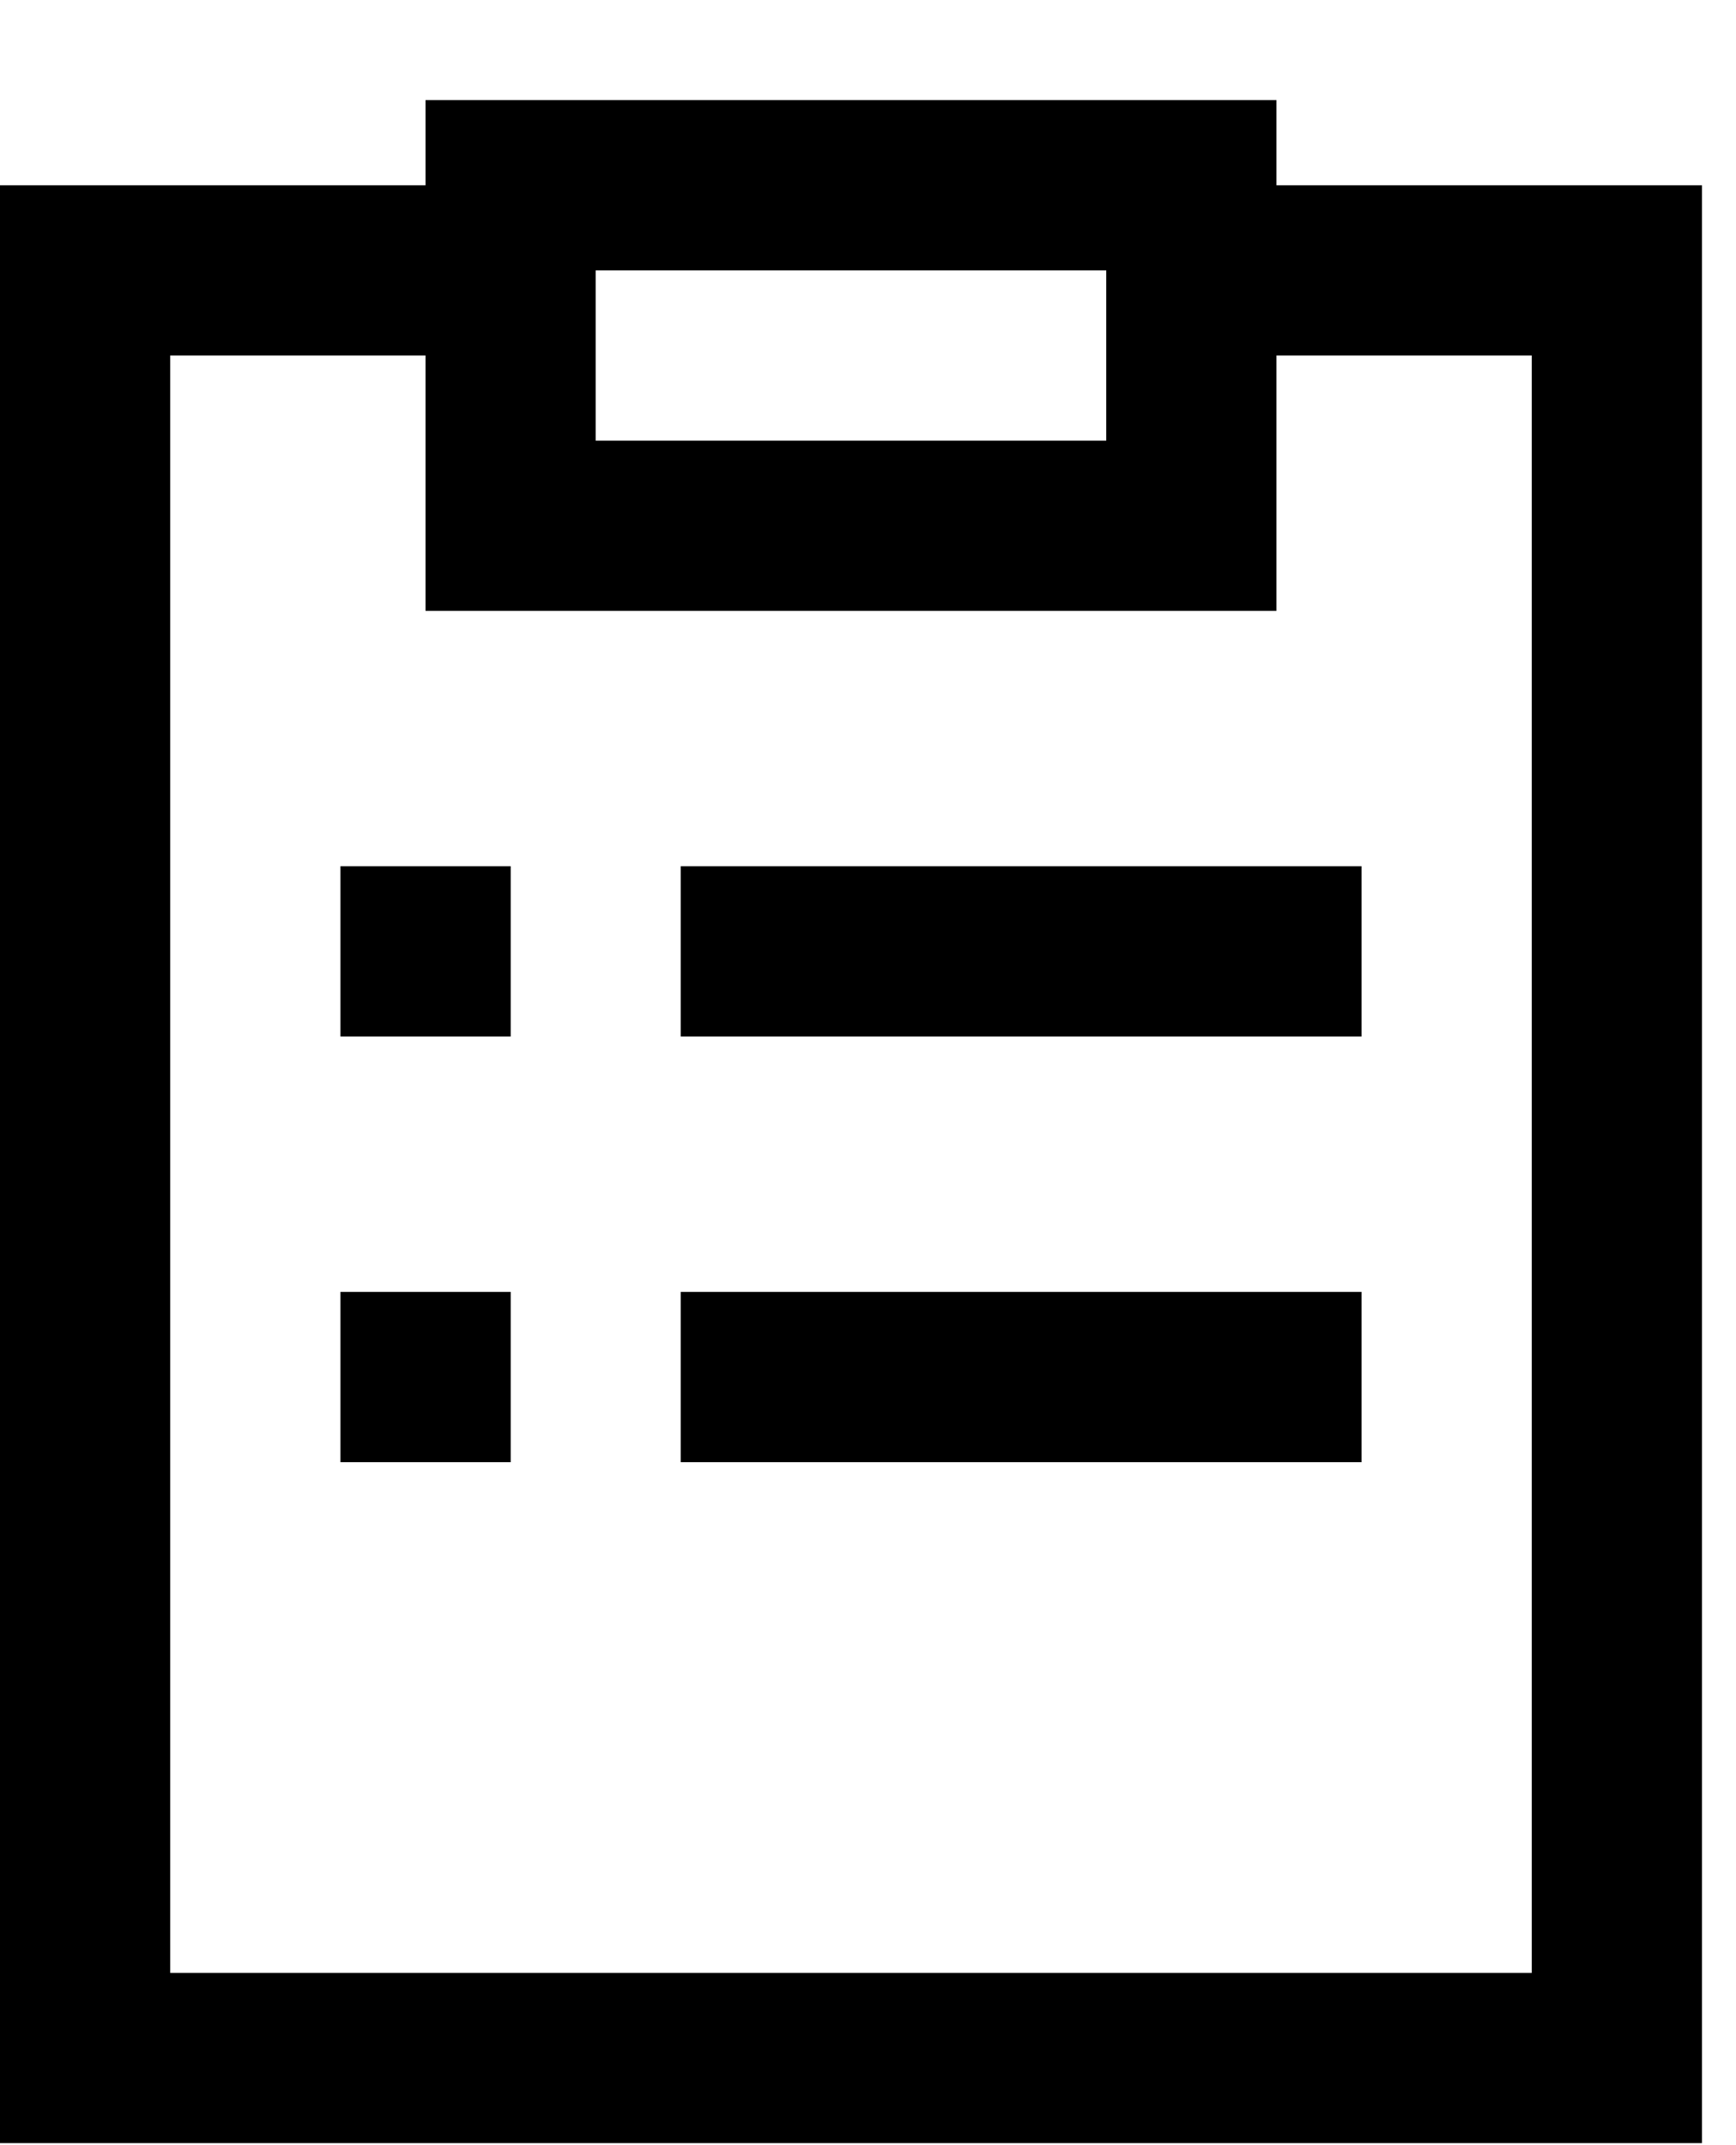
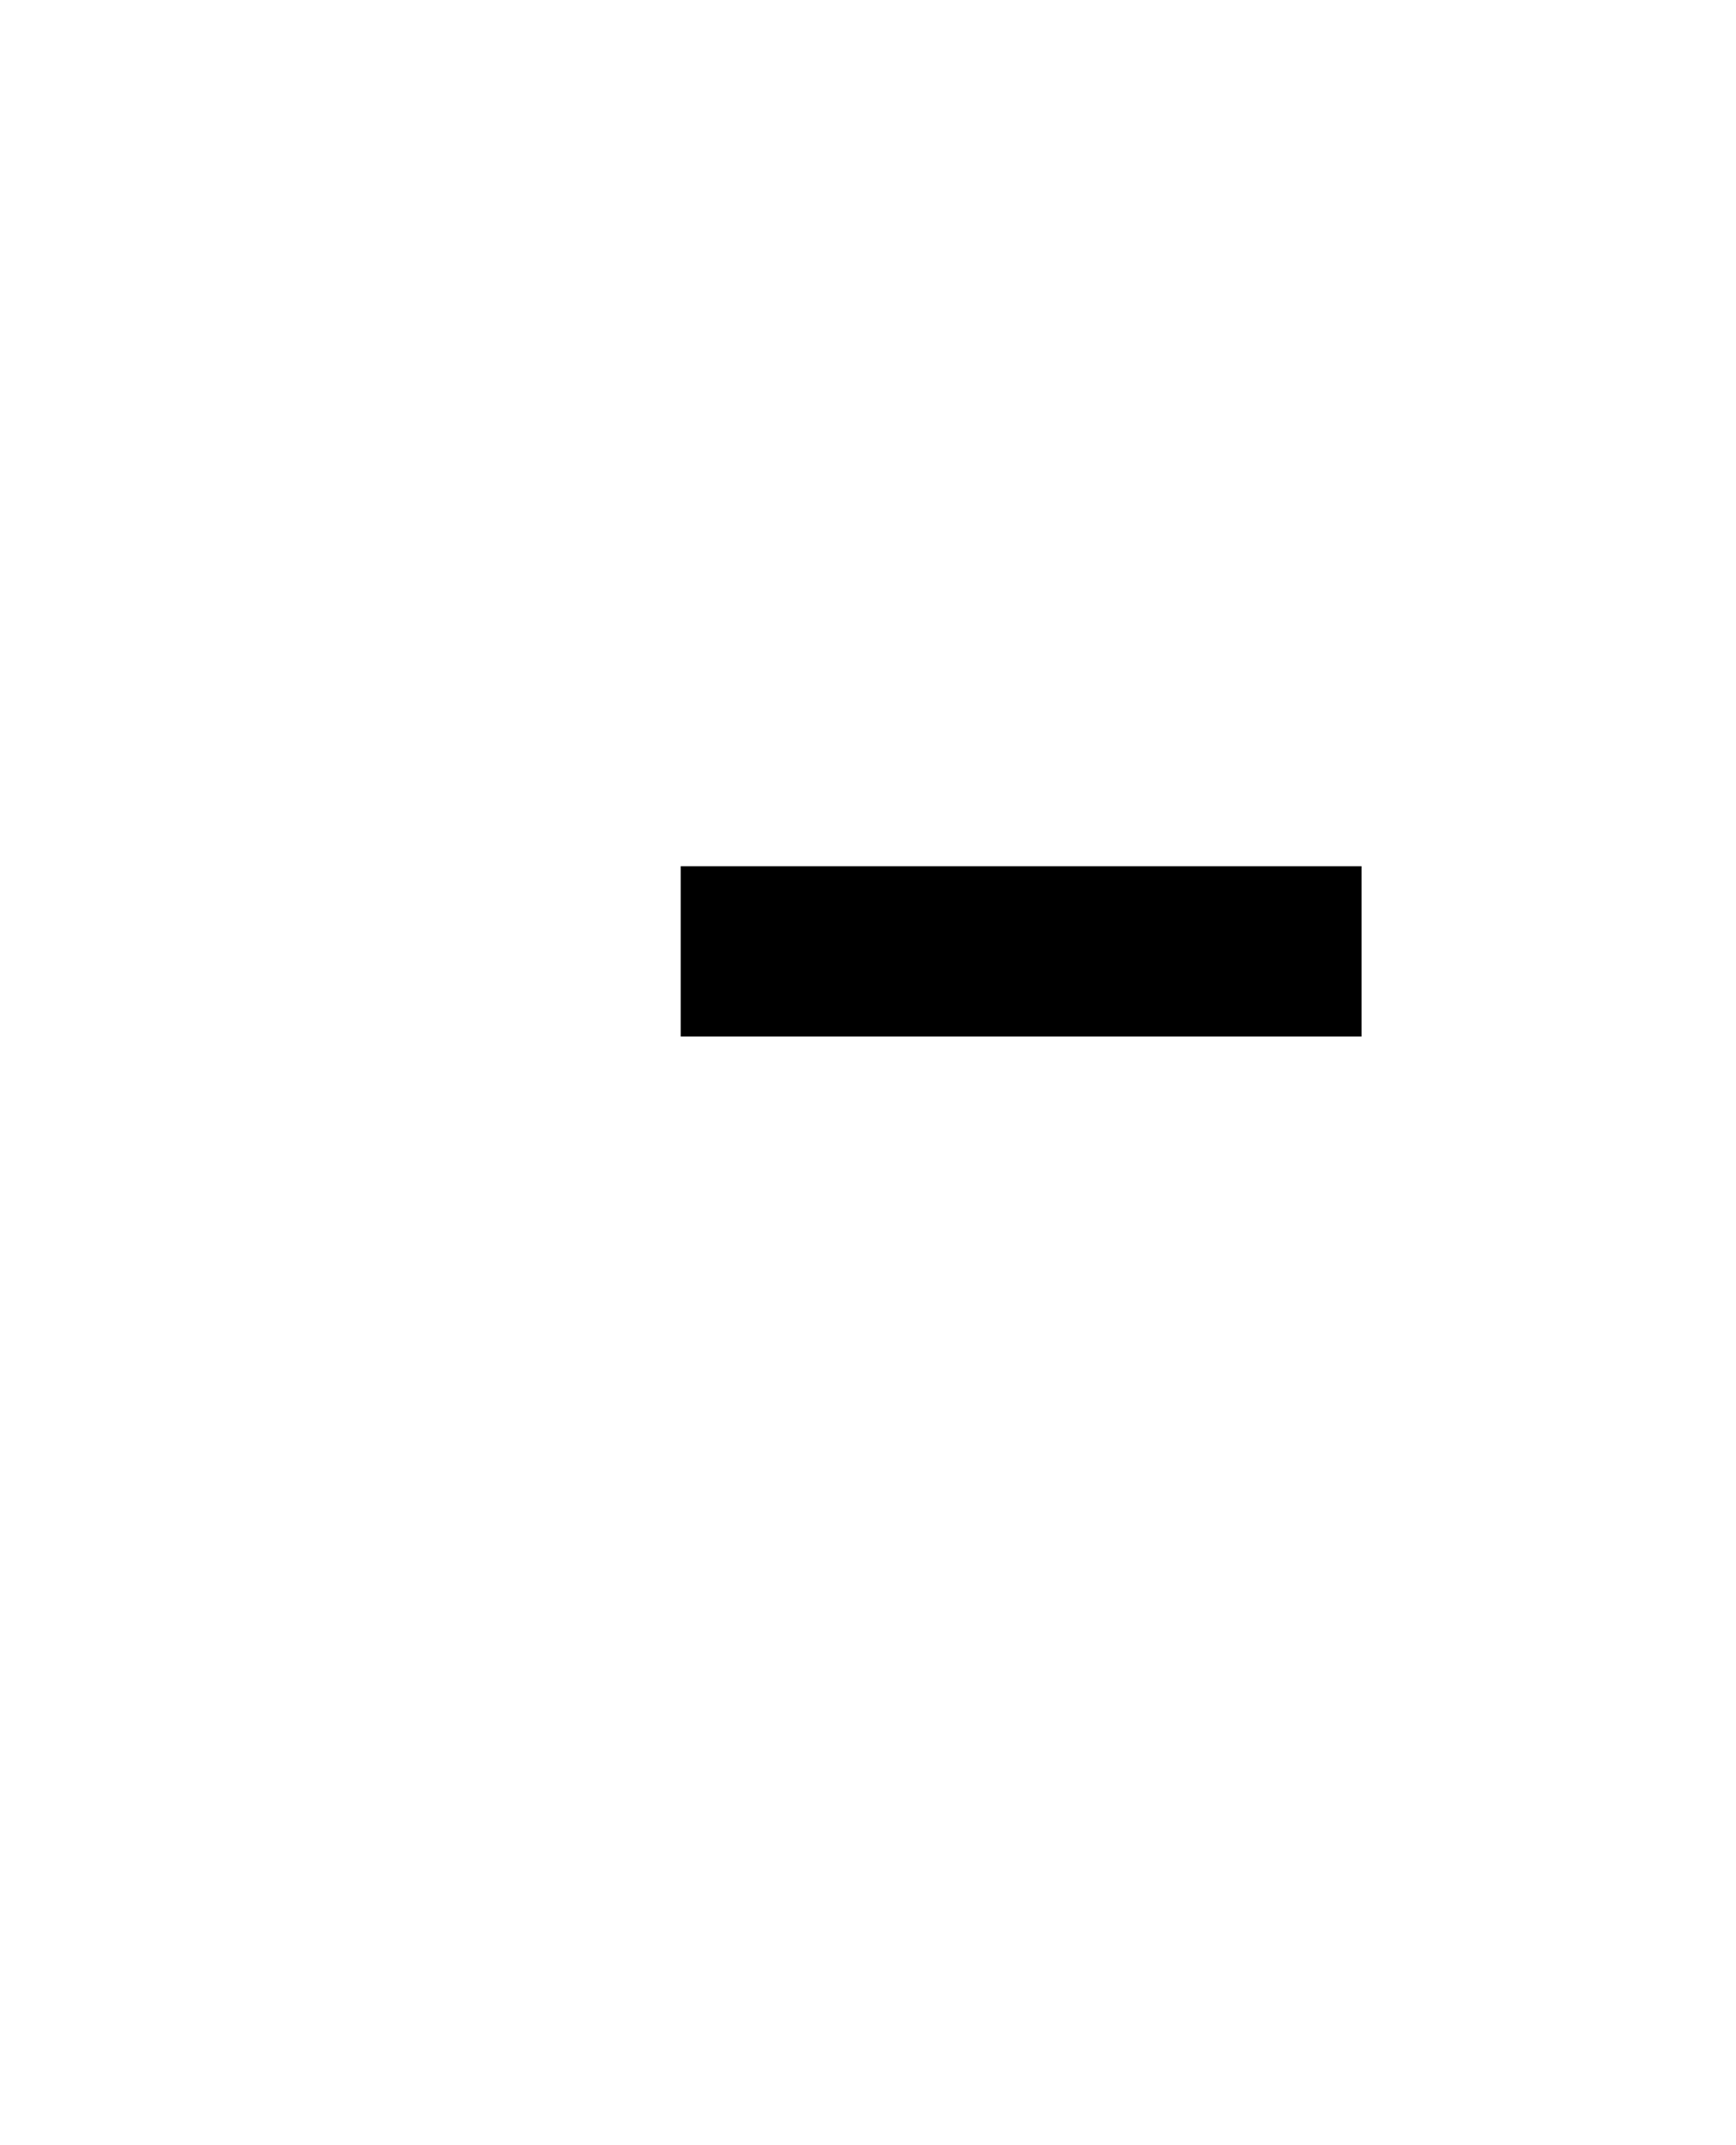
<svg xmlns="http://www.w3.org/2000/svg" width="17" height="21" viewBox="0 0 17 21" fill="none">
  <g id="Group">
-     <path id="Vector" d="M12.5 1.814V0.98H4.167V1.814H0V20.98H16.667V1.814H12.5ZM5.833 2.647H10.833V4.314H5.833V2.647ZM15 19.314H1.667V3.48H4.167V5.98H12.5V3.48H15V19.314Z" fill="black" />
-     <path id="Vector_2" d="M5.001 8.48H3.334V10.147H5.001V8.48Z" fill="black" />
    <path id="Vector_3" d="M13.333 8.48H6.666V10.147H13.333V8.48Z" fill="black" />
-     <path id="Vector_4" d="M5.001 12.647H3.334V14.314H5.001V12.647Z" fill="black" />
-     <path id="Vector_5" d="M13.333 12.647H6.666V14.314H13.333V12.647Z" fill="black" />
  </g>
</svg>